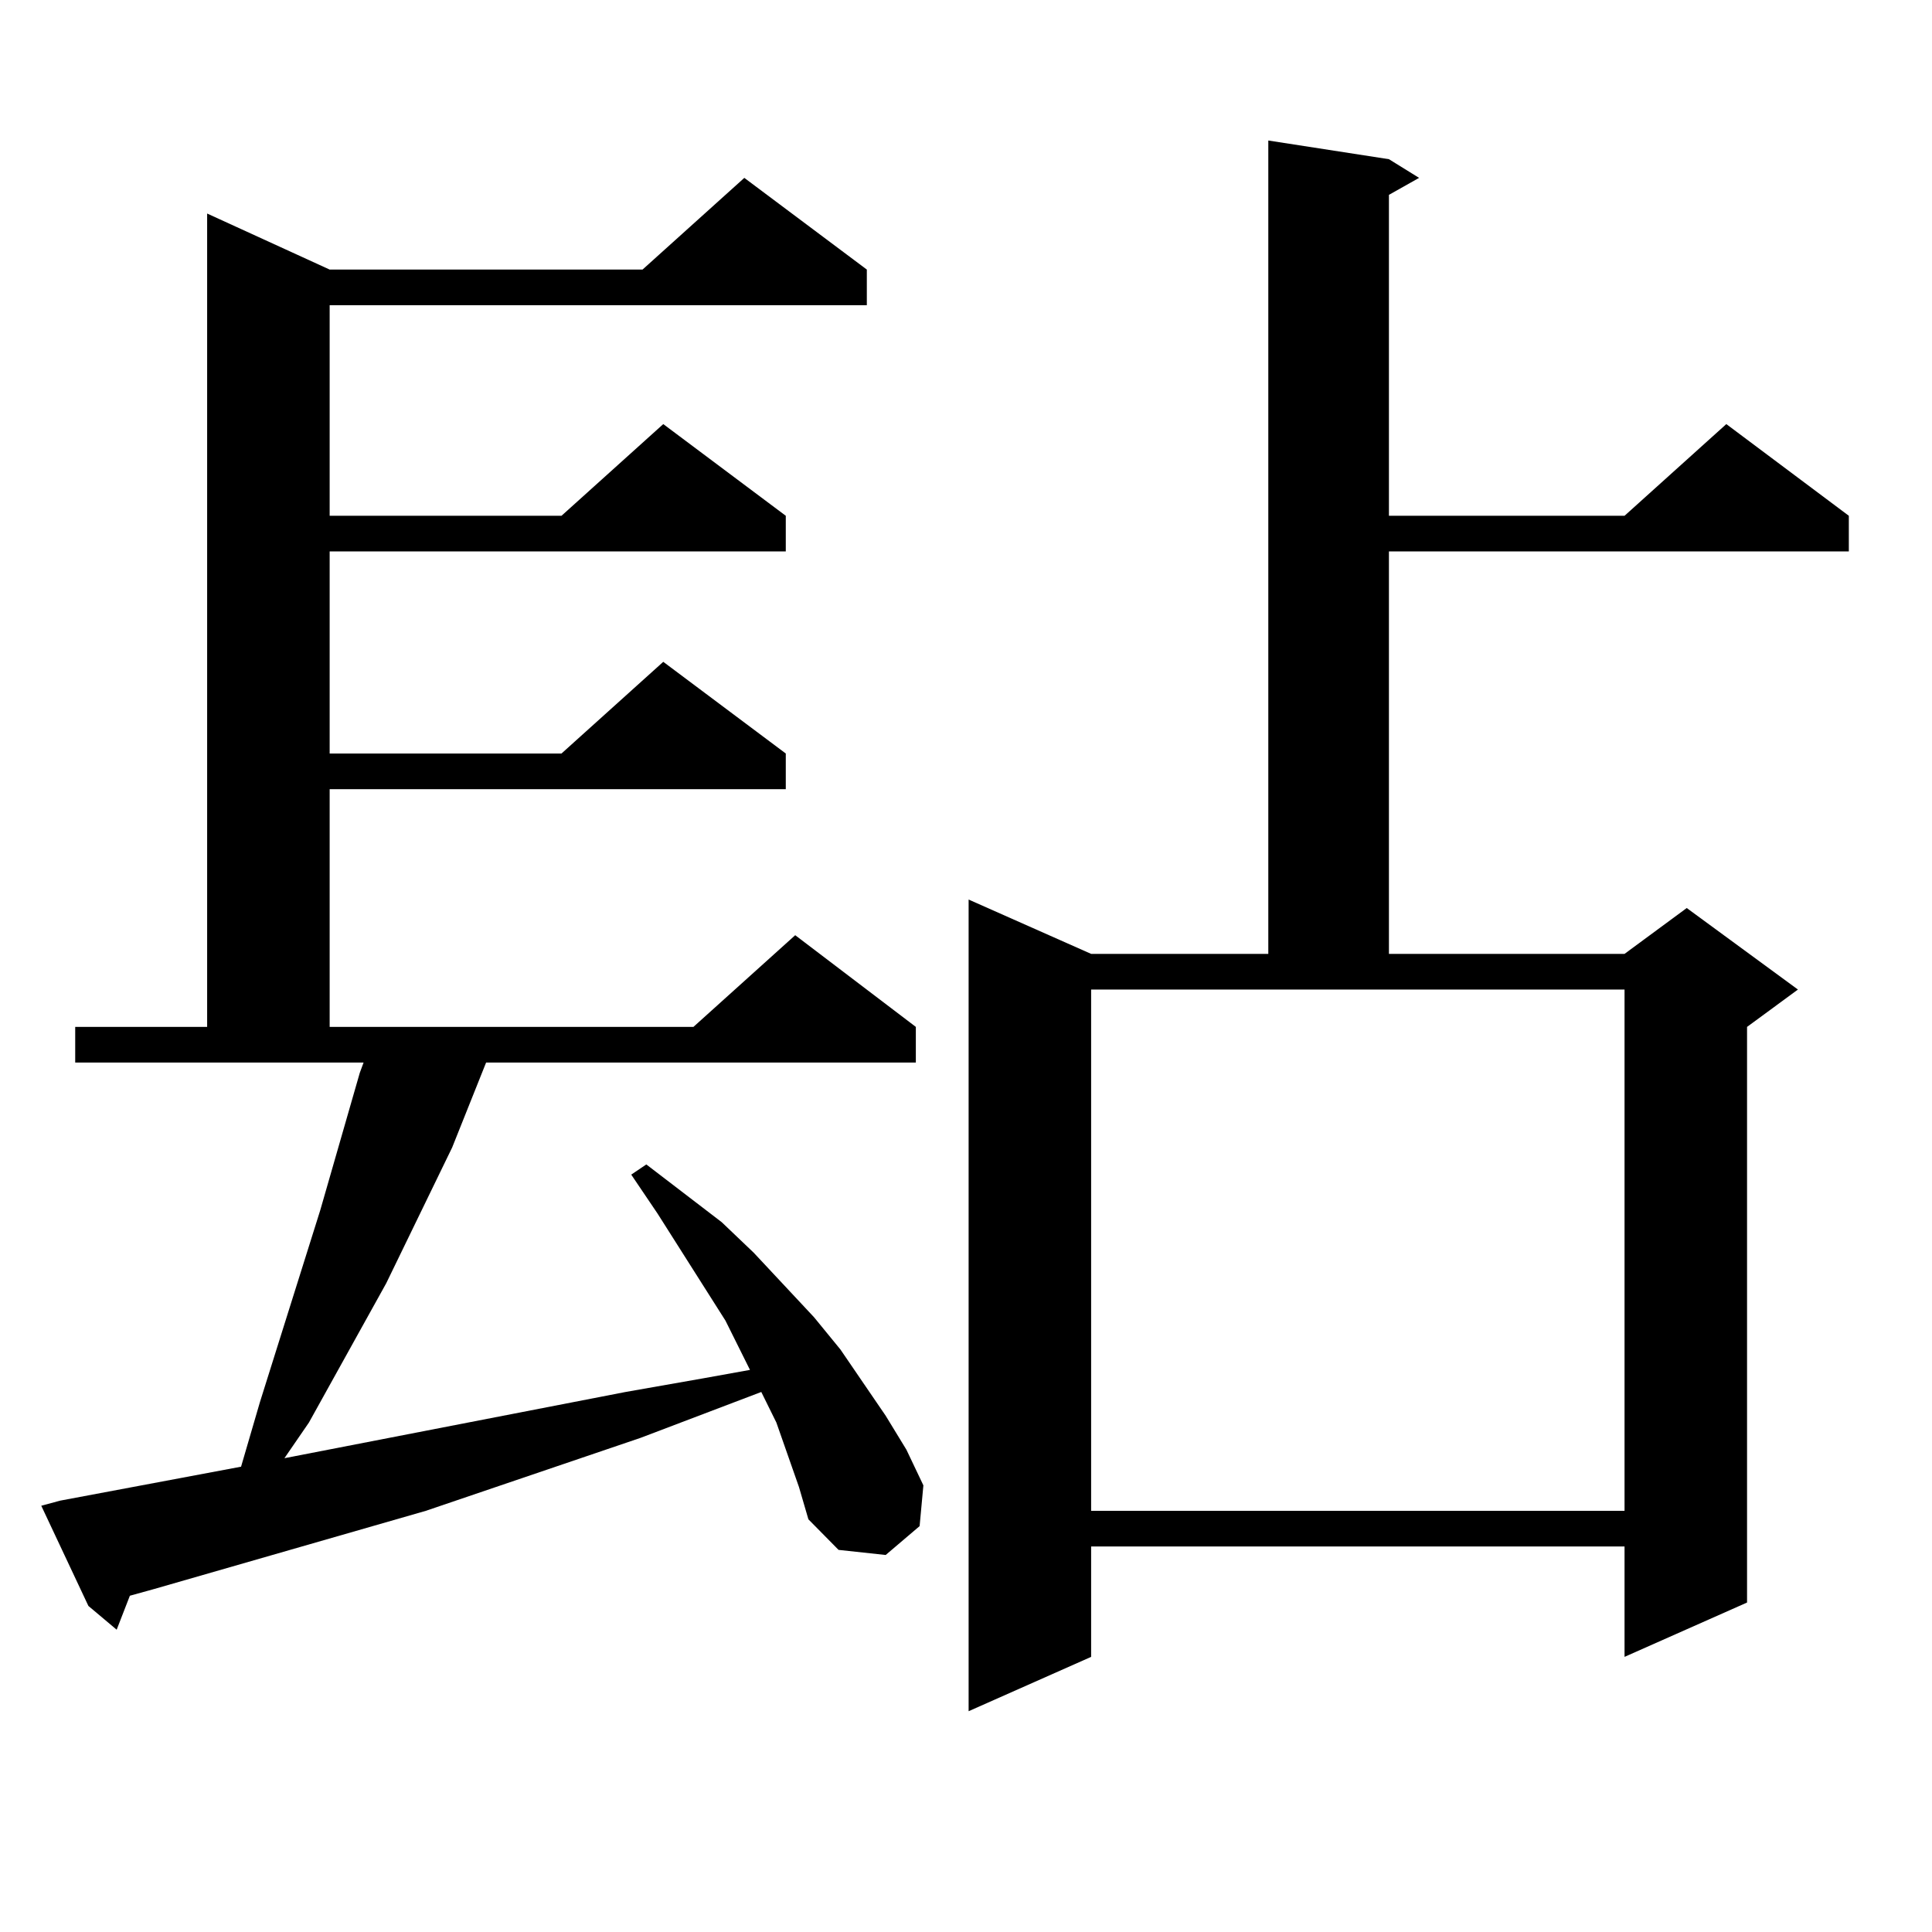
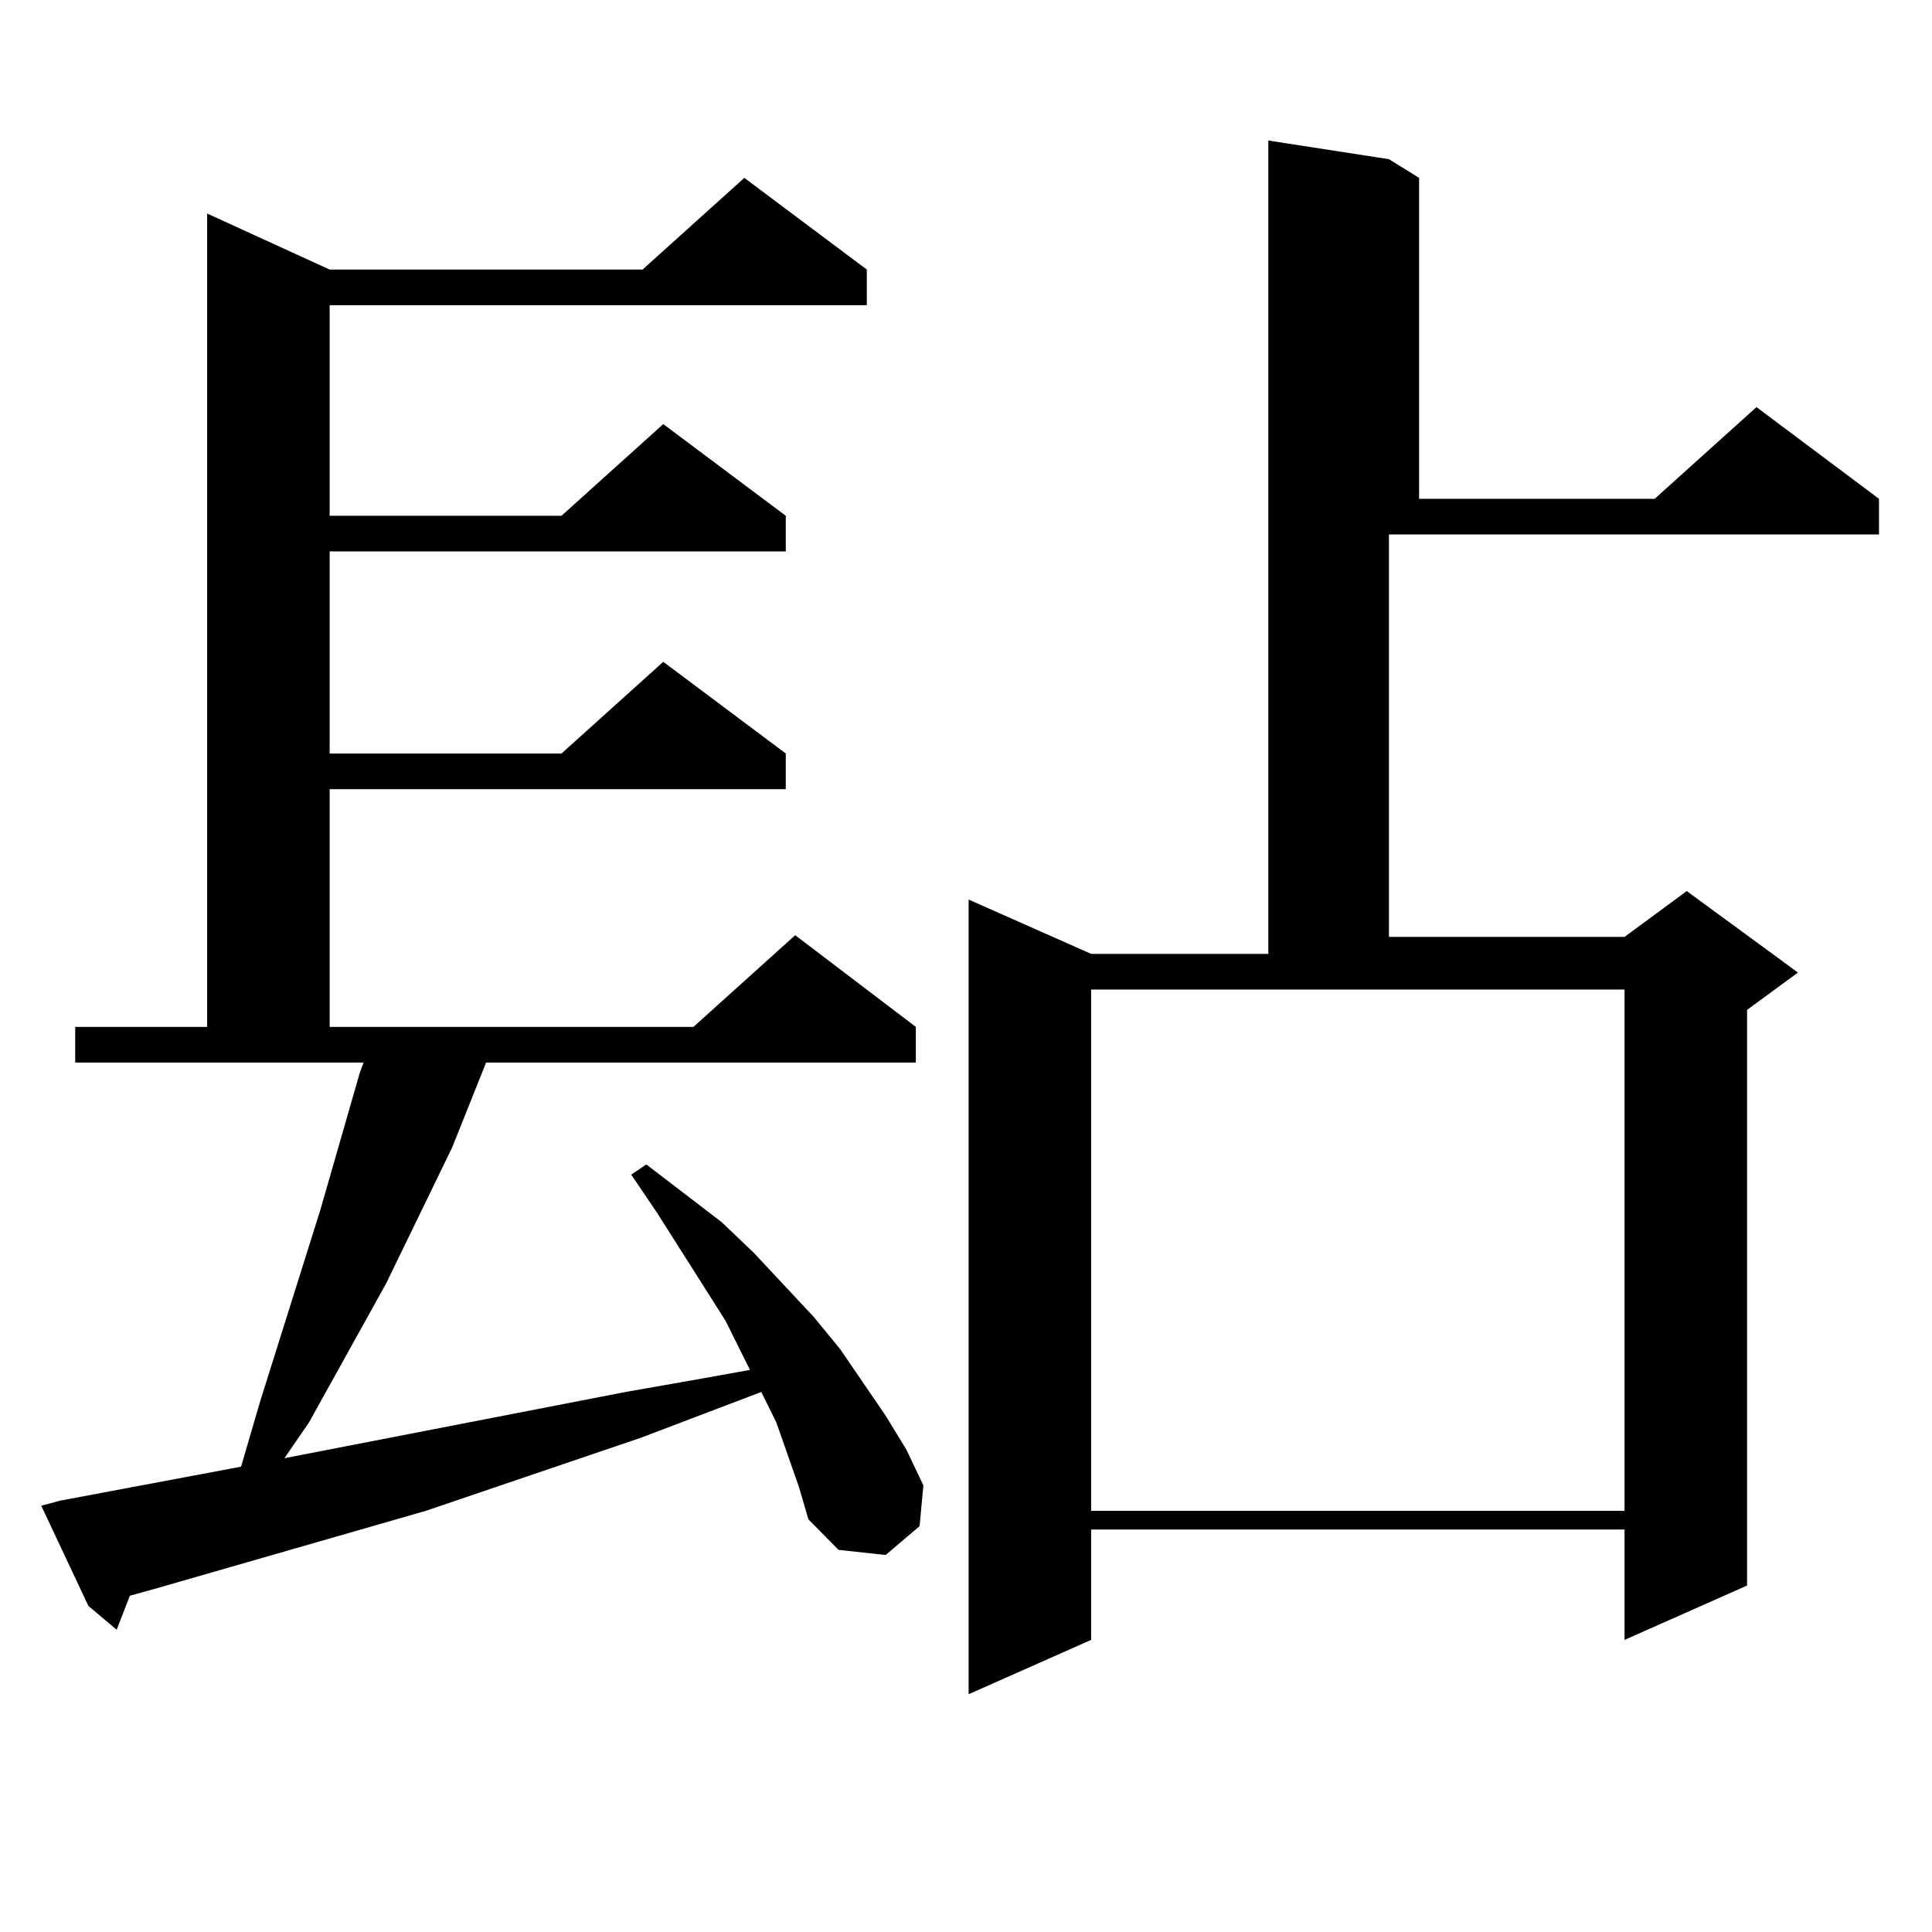
<svg xmlns="http://www.w3.org/2000/svg" version="1.1" id="图层_1" x="0px" y="0px" width="1000px" height="1000px" viewBox="0 0 1000 1000" enable-background="new 0 0 1000 1000" xml:space="preserve">
-   <path d="M413.551,769.703l-11.707-33.398l-7.805-15.82l-62.438,23.73l-111.217,37.793L79.9,822.438l-12.683,3.516l-6.829,17.578  l-14.634-12.305l-24.39-51.855l9.756-2.637l93.656-17.578l9.756-33.398l31.219-99.316l20.487-71.191l1.951-5.273H38.926V531.52  h68.291V110.523l63.413,29.004h161.947l52.682-47.461l63.413,47.461v18.457H170.63v108.984h119.997l52.682-47.461l63.413,47.461  v18.457H170.63v104.59h119.997l52.682-47.461l63.413,47.461v18.457H170.63V531.52h188.288l52.682-47.461l62.438,47.461v18.457  H251.604l-17.561,43.945l-34.146,70.313l-39.999,72.07l-12.683,18.457l176.581-34.277l39.999-7.031l24.39-4.395l-12.683-25.488  l-35.121-55.371l-13.658-20.215l7.805-5.273l39.023,29.883l16.585,15.82l31.219,33.398l13.658,16.699l23.414,34.277l10.731,17.578  l8.78,18.457l-1.951,21.094l-17.561,14.941l-24.39-2.637l-15.609-15.82L413.551,769.703z M718.909,82.398l15.609,9.668  l-15.609,8.789v166.113h121.948l52.682-47.461l63.413,47.461v18.457H718.909v208.301h121.948l32.194-23.73l57.56,42.188  l-26.341,19.336v297.949l-63.413,28.125v-57.129H564.767v57.129l-63.413,28.125V465.602l63.413,28.125h91.705V72.73L718.909,82.398z   M564.767,782.008h276.091V512.184H564.767V782.008z" />
+   <path d="M413.551,769.703l-11.707-33.398l-7.805-15.82l-62.438,23.73l-111.217,37.793L79.9,822.438l-12.683,3.516l-6.829,17.578  l-14.634-12.305l-24.39-51.855l9.756-2.637l93.656-17.578l9.756-33.398l31.219-99.316l20.487-71.191l1.951-5.273H38.926V531.52  h68.291V110.523l63.413,29.004h161.947l52.682-47.461l63.413,47.461v18.457H170.63v108.984h119.997l52.682-47.461l63.413,47.461  v18.457H170.63v104.59h119.997l52.682-47.461l63.413,47.461v18.457H170.63V531.52h188.288l52.682-47.461l62.438,47.461v18.457  H251.604l-17.561,43.945l-34.146,70.313l-39.999,72.07l-12.683,18.457l176.581-34.277l39.999-7.031l24.39-4.395l-12.683-25.488  l-35.121-55.371l-13.658-20.215l7.805-5.273l39.023,29.883l16.585,15.82l31.219,33.398l13.658,16.699l23.414,34.277l10.731,17.578  l8.78,18.457l-1.951,21.094l-17.561,14.941l-24.39-2.637l-15.609-15.82L413.551,769.703z M718.909,82.398l15.609,9.668  v166.113h121.948l52.682-47.461l63.413,47.461v18.457H718.909v208.301h121.948l32.194-23.73l57.56,42.188  l-26.341,19.336v297.949l-63.413,28.125v-57.129H564.767v57.129l-63.413,28.125V465.602l63.413,28.125h91.705V72.73L718.909,82.398z   M564.767,782.008h276.091V512.184H564.767V782.008z" />
</svg>